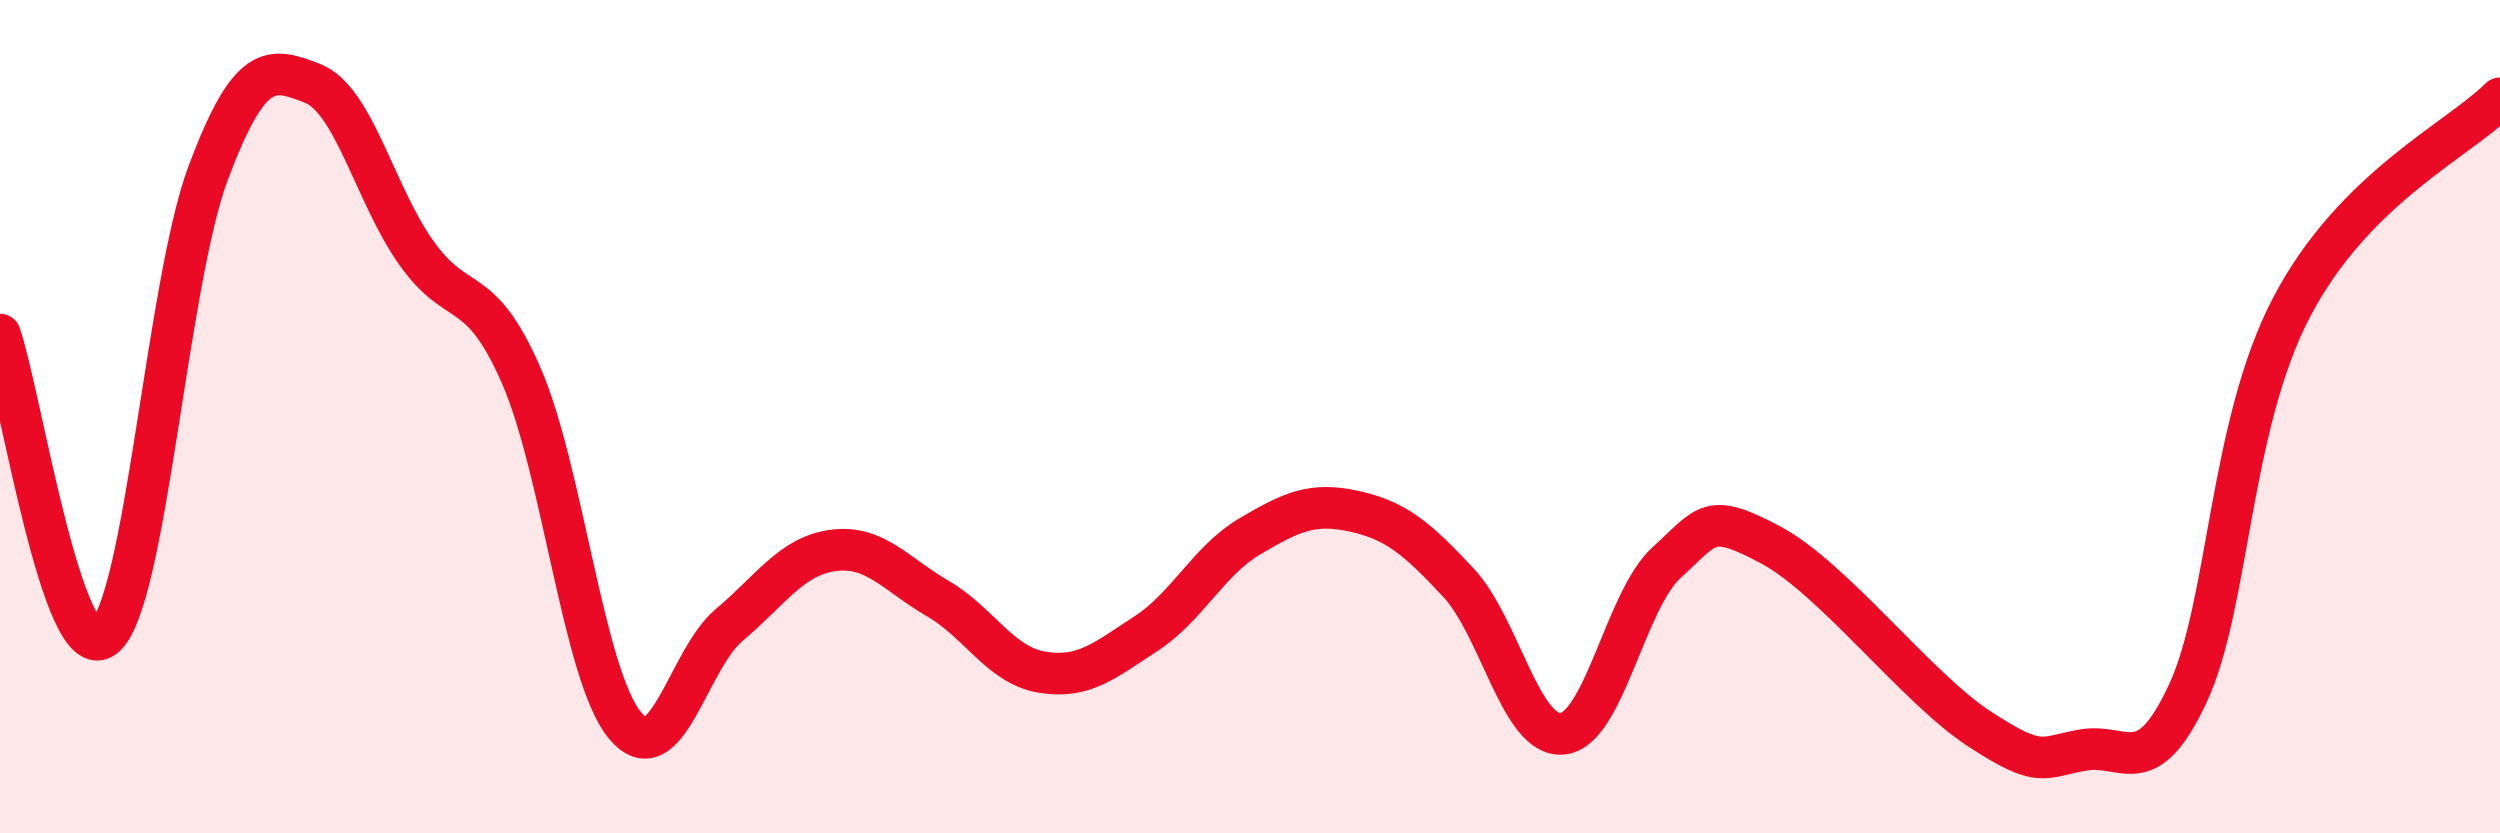
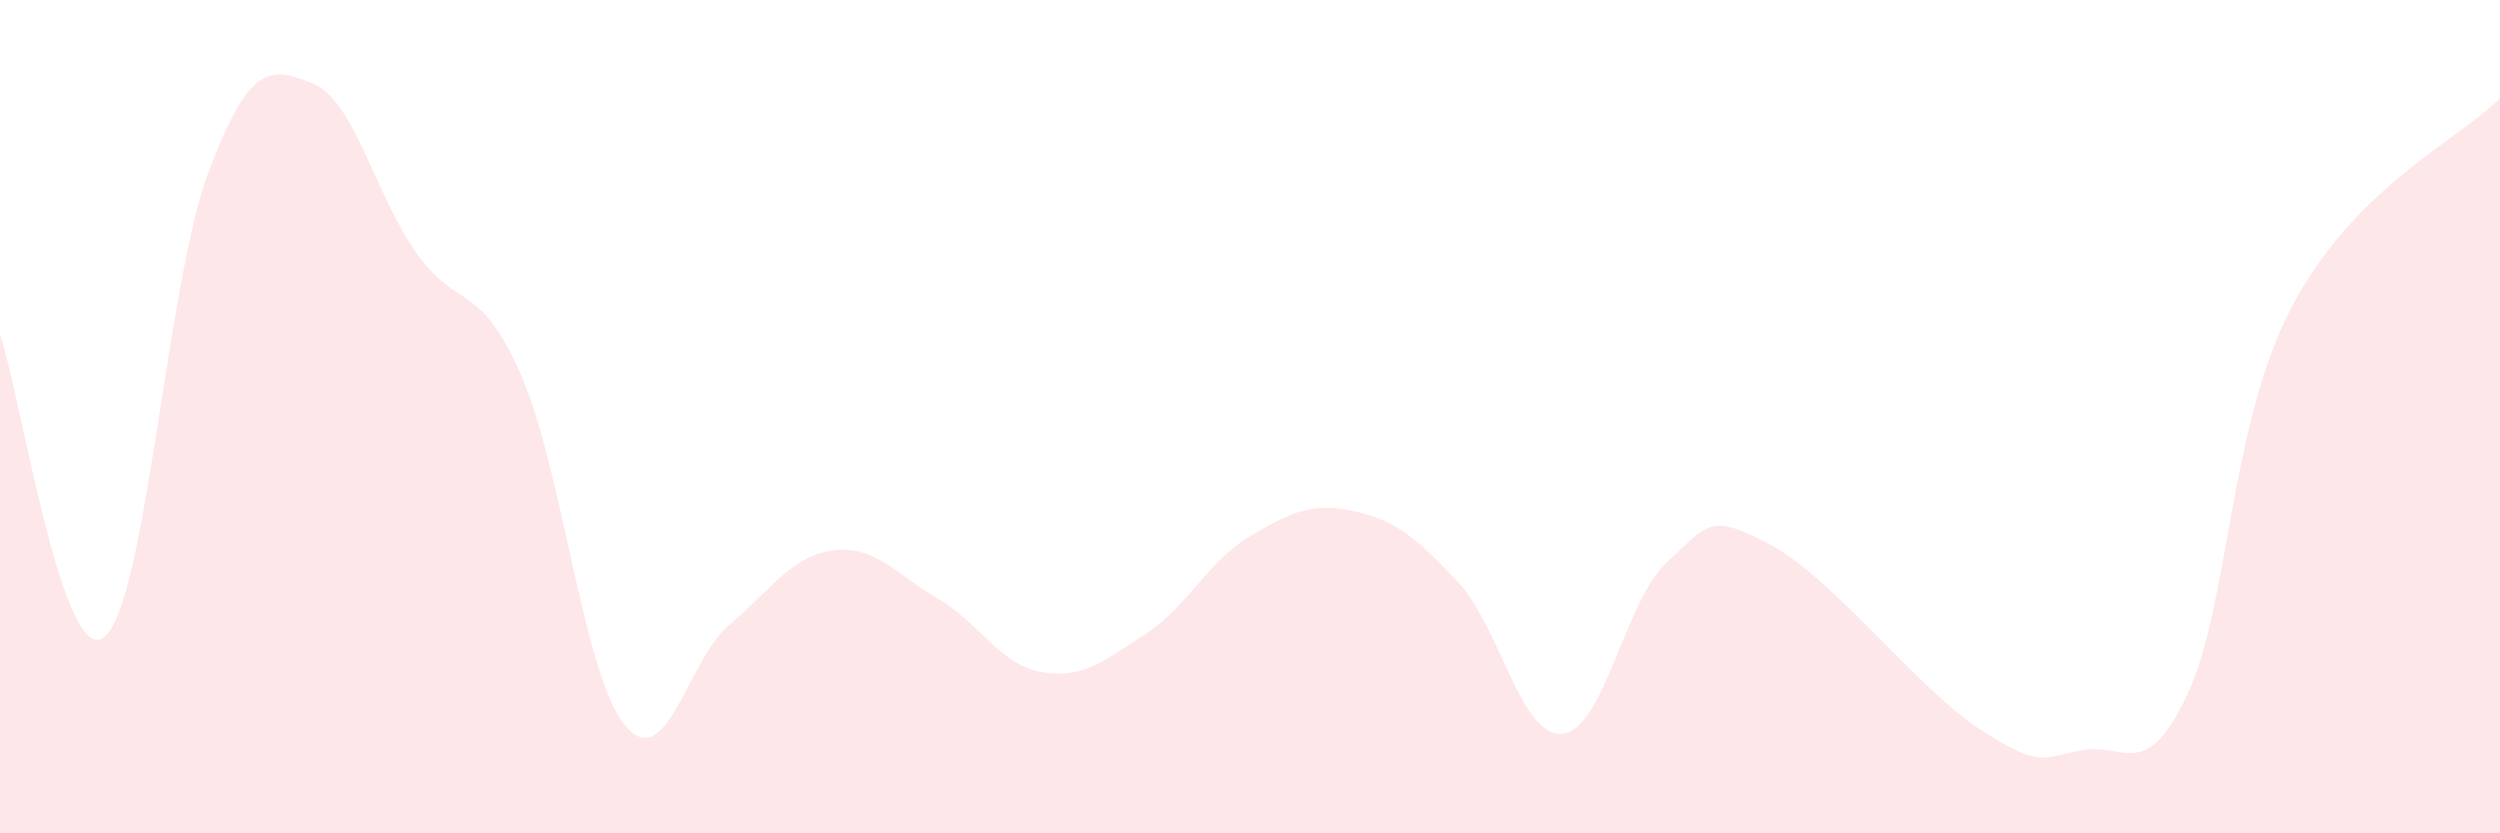
<svg xmlns="http://www.w3.org/2000/svg" width="60" height="20" viewBox="0 0 60 20">
  <path d="M 0,8.03 C 0.5,9.48 1.5,16.07 2.5,15.29 C 3.5,14.51 4,6.8 5,4.14 C 6,1.48 6.5,1.61 7.5,2 C 8.5,2.39 9,4.68 10,6.08 C 11,7.48 11.5,6.72 12.5,8.99 C 13.5,11.26 14,16.21 15,17.41 C 16,18.61 16.5,15.84 17.5,15 C 18.5,14.16 19,13.34 20,13.21 C 21,13.08 21.5,13.78 22.5,14.36 C 23.5,14.94 24,15.96 25,16.13 C 26,16.3 26.5,15.86 27.5,15.21 C 28.5,14.56 29,13.46 30,12.87 C 31,12.28 31.5,12.05 32.5,12.27 C 33.5,12.49 34,12.91 35,13.98 C 36,15.05 36.5,17.71 37.5,17.61 C 38.5,17.51 39,14.41 40,13.5 C 41,12.59 41,12.28 42.5,13.08 C 44,13.88 46,16.51 47.5,17.49 C 49,18.47 49,18.17 50,18 C 51,17.83 51.5,18.79 52.5,16.66 C 53.5,14.53 53.5,10.23 55,7.37 C 56.5,4.51 59,3.36 60,2.36L60 20L0 20Z" fill="#EB0A25" opacity="0.1" stroke-linecap="round" stroke-linejoin="round" />
-   <path d="M 0,8.03 C 0.5,9.48 1.5,16.07 2.5,15.29 C 3.5,14.51 4,6.8 5,4.14 C 6,1.48 6.5,1.61 7.5,2 C 8.5,2.39 9,4.68 10,6.08 C 11,7.48 11.5,6.72 12.5,8.99 C 13.5,11.26 14,16.21 15,17.41 C 16,18.61 16.5,15.84 17.5,15 C 18.5,14.16 19,13.34 20,13.21 C 21,13.08 21.5,13.78 22.5,14.36 C 23.5,14.94 24,15.96 25,16.13 C 26,16.3 26.5,15.86 27.5,15.21 C 28.5,14.56 29,13.46 30,12.87 C 31,12.28 31.5,12.05 32.5,12.27 C 33.5,12.49 34,12.91 35,13.98 C 36,15.05 36.5,17.71 37.5,17.61 C 38.5,17.51 39,14.41 40,13.5 C 41,12.59 41,12.28 42.5,13.08 C 44,13.88 46,16.51 47.5,17.49 C 49,18.47 49,18.17 50,18 C 51,17.83 51.5,18.79 52.5,16.66 C 53.5,14.53 53.5,10.23 55,7.37 C 56.5,4.51 59,3.36 60,2.36" stroke="#EB0A25" stroke-width="1" fill="none" stroke-linecap="round" stroke-linejoin="round" />
</svg>